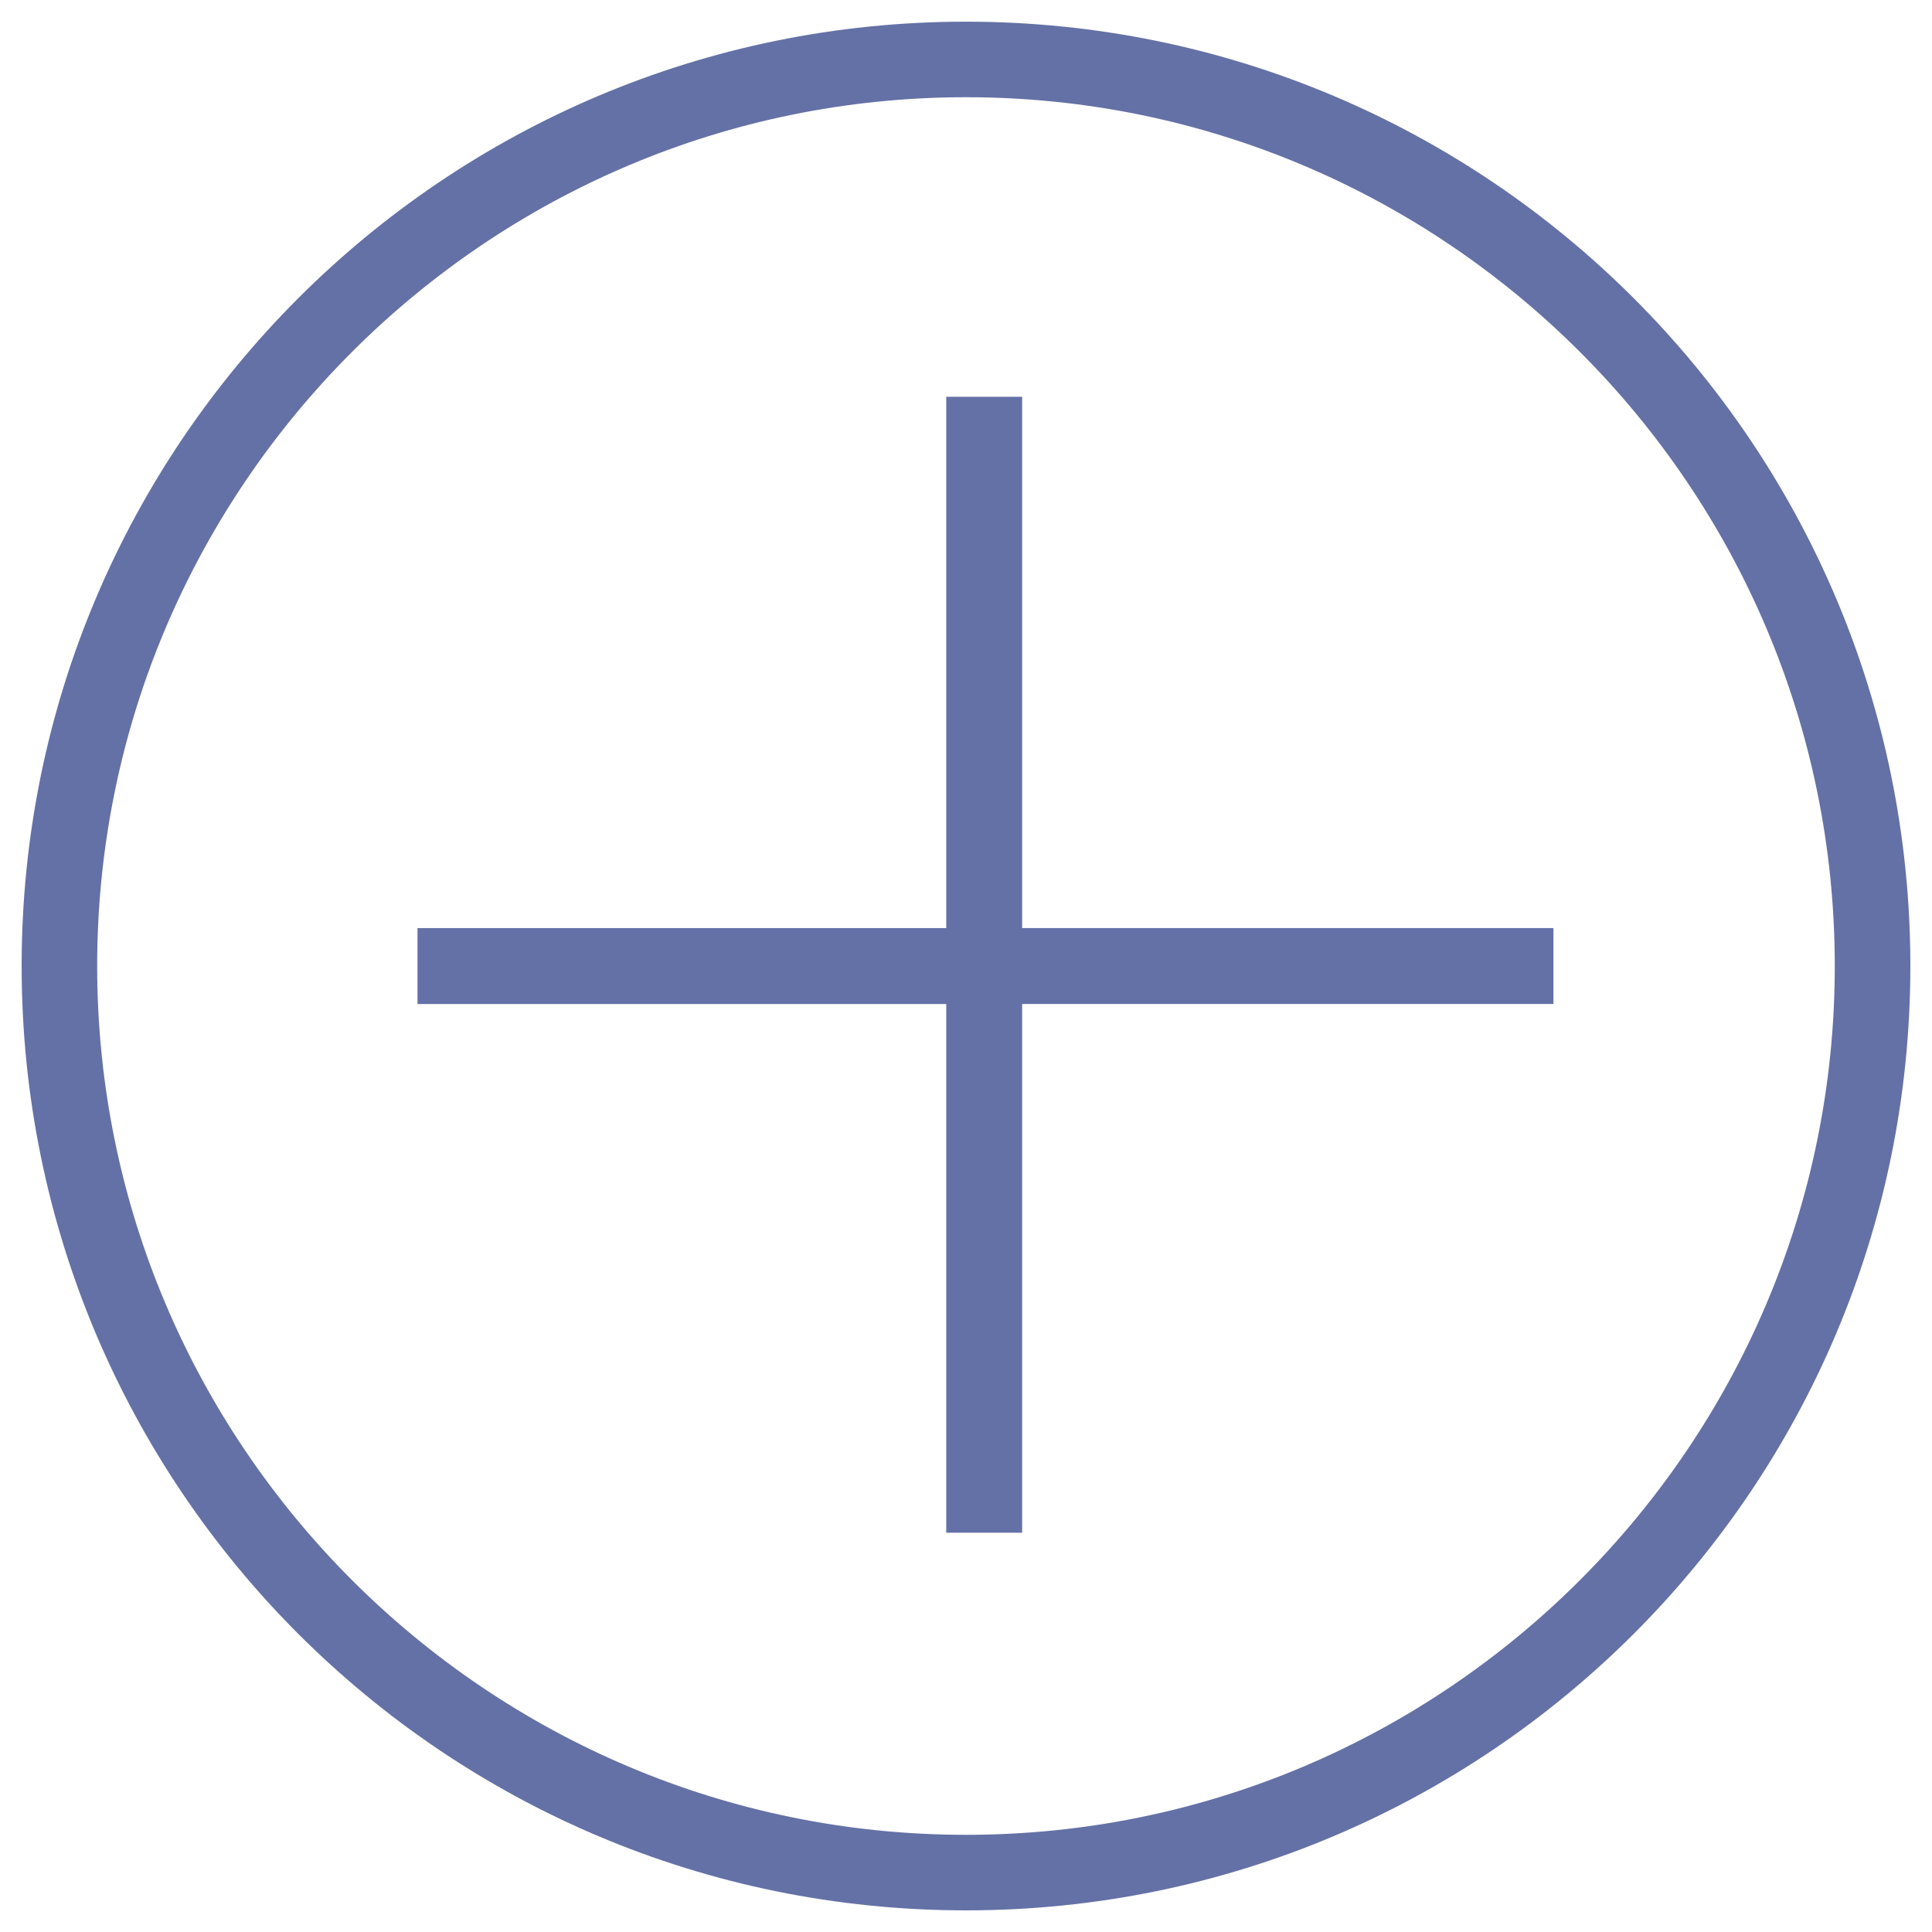
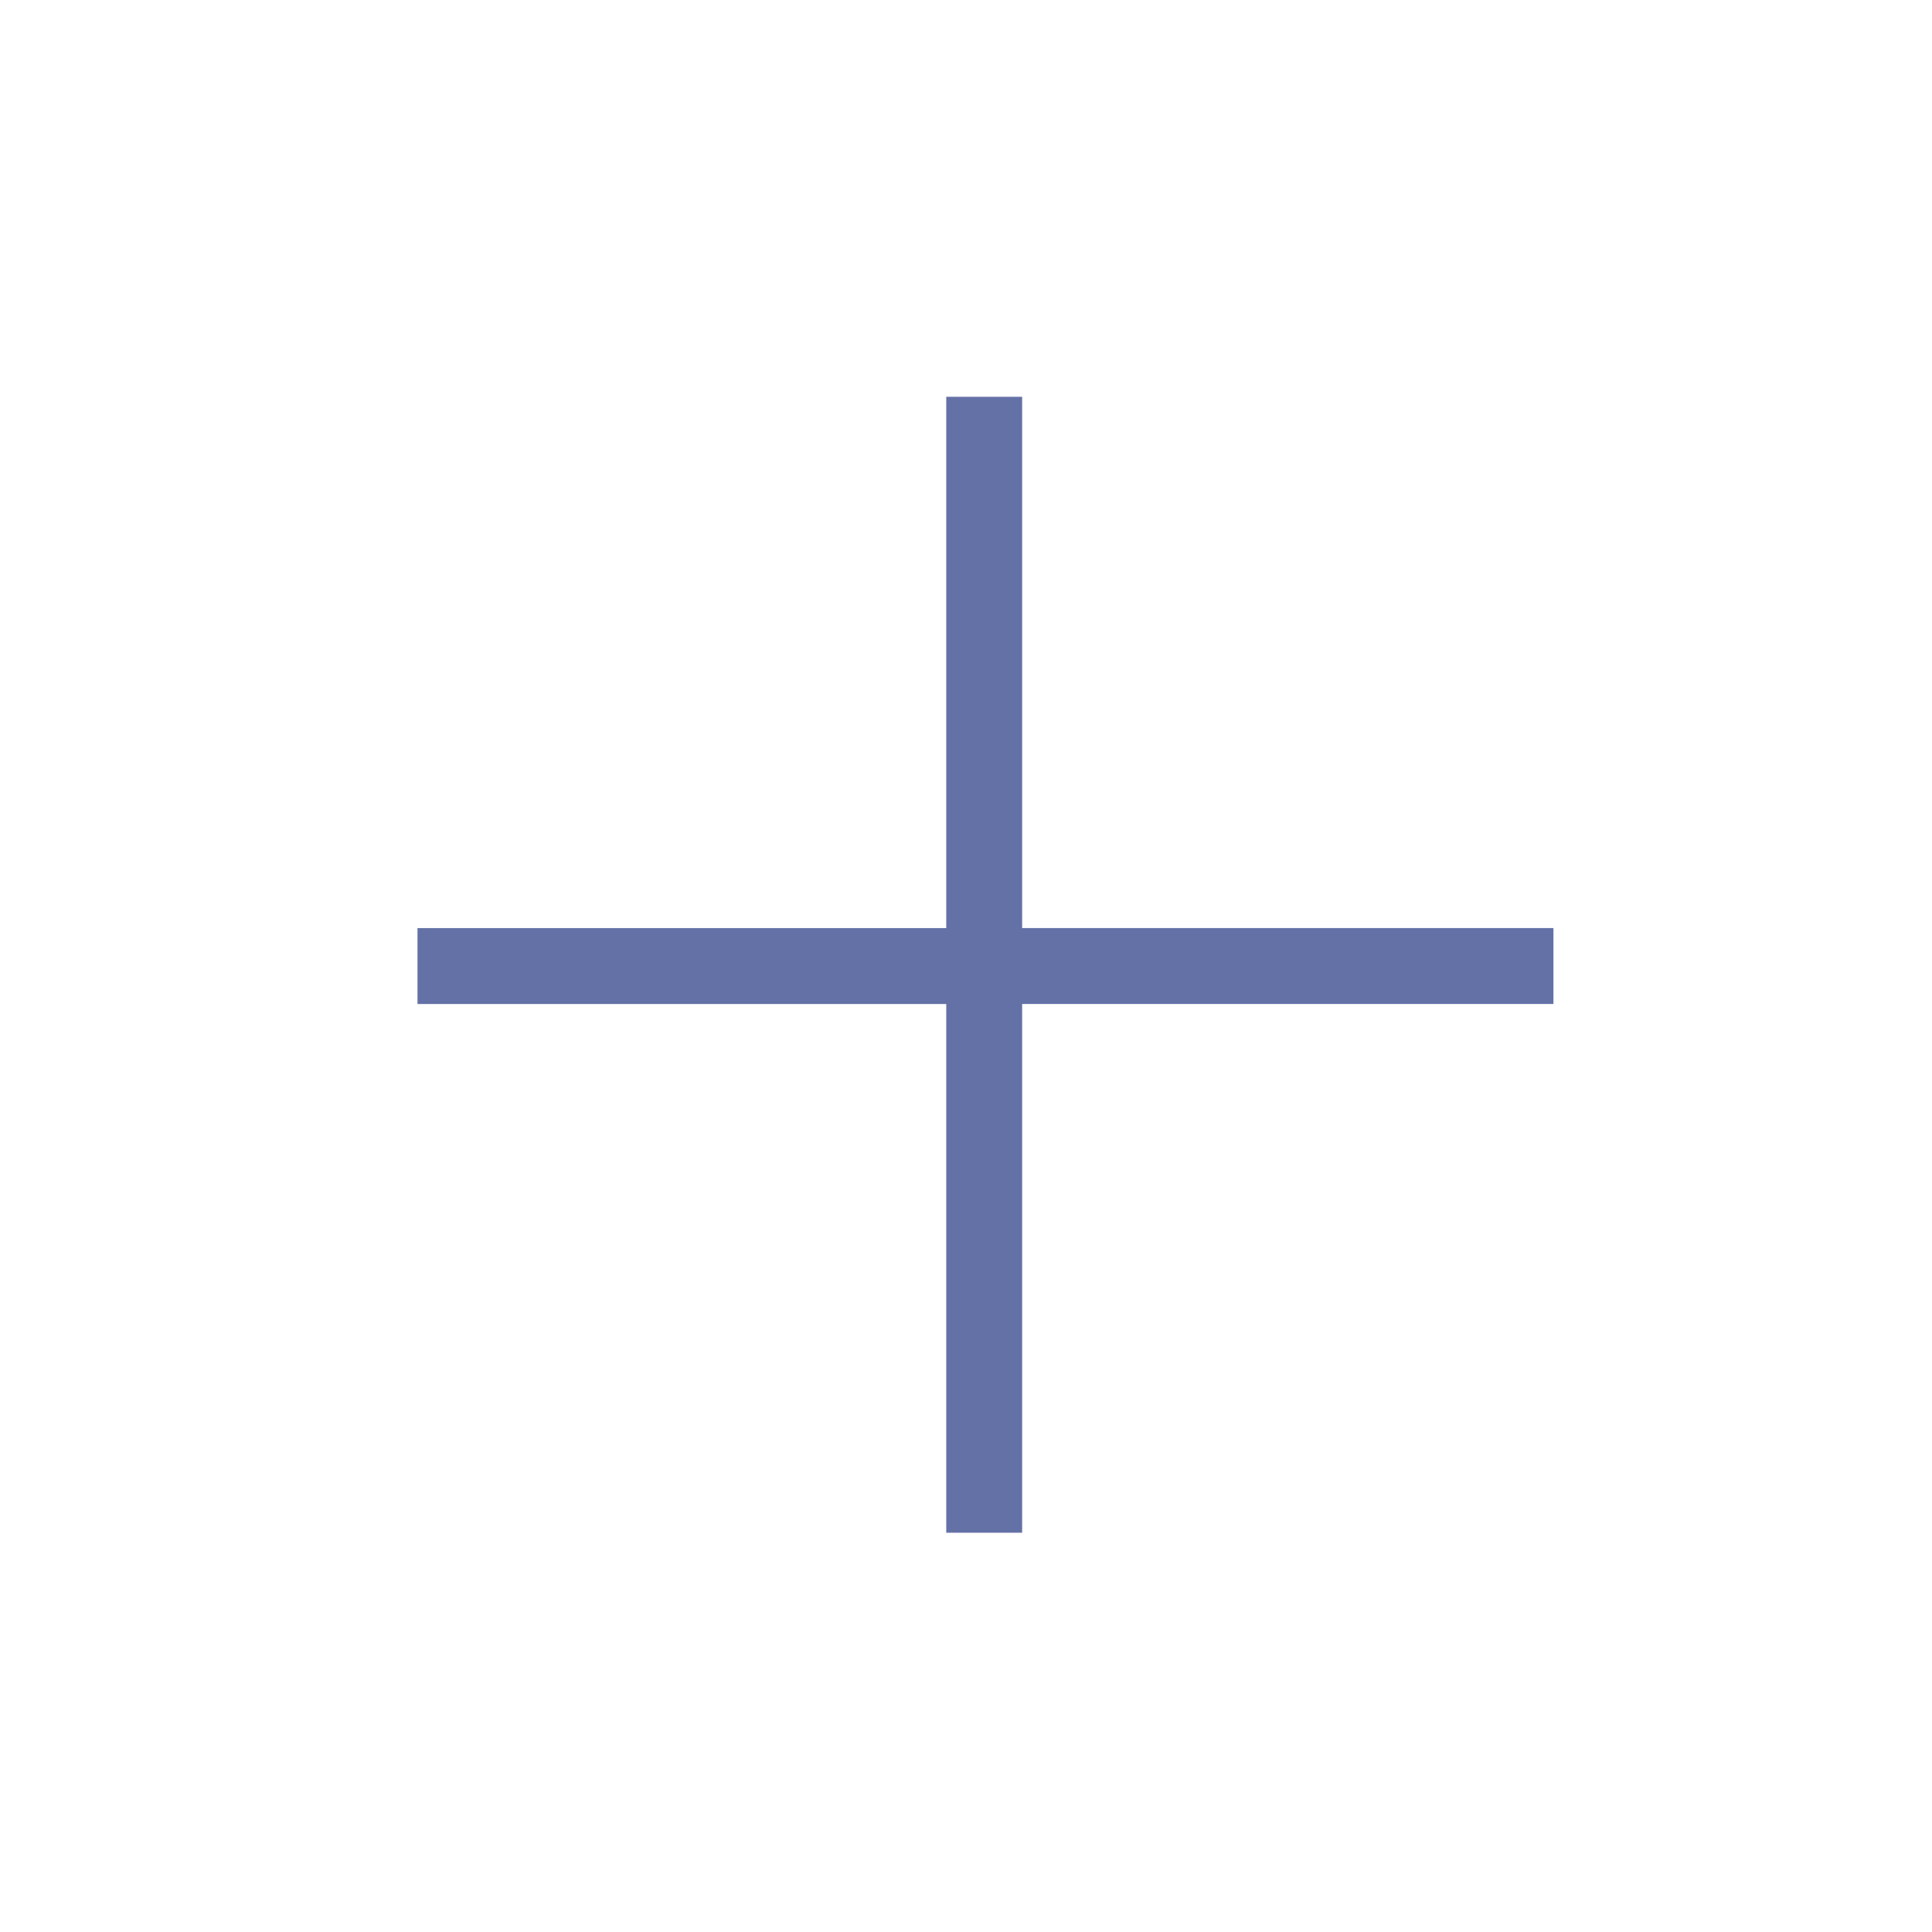
<svg xmlns="http://www.w3.org/2000/svg" version="1.1" x="0px" y="0px" width="50px" height="50px" viewBox="0 0 50 50" enable-background="new 0 0 50 50" xml:space="preserve">
  <g id="Layer_8" display="none">
    <rect display="inline" fill="none" width="50" height="50" />
  </g>
  <g id="Layer_1" display="none">
-     <path display="inline" fill="#6471A6" d="M25,0.614c-13.469,0-24.385,10.916-24.385,24.385S11.531,49.386,25,49.386   s24.386-10.918,24.386-24.387S38.469,0.614,25,0.614z M25,2.646c12.326,0,22.354,10.027,22.354,22.353   c0,5.424-1.943,10.4-5.168,14.275c-2.229-0.93-7.49-2.756-10.746-3.718c-0.278-0.087-0.321-0.102-0.321-1.257   c0-0.955,0.393-1.917,0.775-2.729c0.416-0.884,0.907-2.371,1.084-3.705c0.494-0.574,1.167-1.705,1.599-3.861   c0.379-1.899,0.203-2.591-0.049-3.241c-0.026-0.067-0.054-0.136-0.074-0.204c-0.095-0.445,0.036-2.761,0.362-4.556   c0.224-1.232-0.058-3.852-1.754-6.021c-1.072-1.371-3.122-3.052-6.867-3.287l-2.054,0.002c-3.682,0.232-5.734,1.913-6.805,3.284   c-1.697,2.168-1.978,4.788-1.754,6.02c0.328,1.796,0.457,4.112,0.363,4.548c-0.02,0.076-0.047,0.145-0.075,0.212   c-0.25,0.649-0.429,1.341-0.047,3.241c0.43,2.156,1.103,3.288,1.599,3.861c0.174,1.334,0.667,2.82,1.084,3.705   c0.303,0.646,0.446,1.527,0.446,2.771c0,1.156-0.043,1.17-0.304,1.252c-3.368,0.994-8.728,2.932-10.727,3.806   c-3.288-3.893-5.275-8.917-5.275-14.4C2.646,12.672,12.674,2.646,25,2.646z M9.395,40.983c2.288-0.934,6.85-2.562,9.847-3.447   c1.742-0.55,1.742-2.017,1.742-3.196c0-0.978-0.068-2.418-0.639-3.636c-0.393-0.835-0.841-2.266-0.94-3.385   c-0.022-0.262-0.145-0.504-0.344-0.677c-0.288-0.253-0.874-1.175-1.246-3.038c-0.296-1.472-0.171-1.795-0.049-2.107   c0.052-0.132,0.101-0.263,0.141-0.412c0.244-0.892-0.028-3.821-0.324-5.447c-0.129-0.707,0.034-2.714,1.356-4.405   c1.185-1.515,2.978-2.36,5.267-2.506l1.927-0.001c2.35,0.147,4.144,0.992,5.33,2.507c1.322,1.691,1.482,3.698,1.354,4.405   c-0.293,1.625-0.568,4.555-0.323,5.446c0.042,0.149,0.089,0.28,0.141,0.412c0.121,0.312,0.246,0.635-0.048,2.107   c-0.373,1.863-0.96,2.785-1.248,3.038c-0.196,0.173-0.319,0.415-0.343,0.677c-0.097,1.119-0.546,2.55-0.938,3.385   c-0.45,0.958-0.969,2.232-0.969,3.595c0,1.179,0,2.646,1.761,3.201c2.867,0.848,7.452,2.422,9.873,3.374   c-4.042,4.003-9.597,6.48-15.719,6.48C18.934,47.353,13.427,44.919,9.395,40.983z" />
-   </g>
+     </g>
  <g id="Layer_2" display="none">
    <path display="inline" fill="#6471A6" d="M49.472,25.001c0-13.185-10.432-23.931-23.493-24.446V0.529h-1.958v0.025   C10.96,1.07,0.529,11.816,0.529,25.001c0,13.517,10.956,24.471,24.471,24.471c4.748,0,9.175-1.356,12.928-3.695l0.014,0.02   l0.728-0.495c0.01-0.006,0.018-0.011,0.025-0.017l0.867-0.587l-0.013-0.02C45.568,40.22,49.472,33.068,49.472,25.001z    M45.597,15.926l-19.618,7.643V2.512C34.745,2.89,42.224,8.302,45.597,15.926z M25,47.515c-12.415,0-22.514-10.099-22.514-22.514   c0-12.085,9.574-21.973,21.535-22.489v22.79L36.823,44.15C33.384,46.281,29.334,47.515,25,47.515z M38.442,43.05L26.5,25.466   l19.808-7.717c0.778,2.277,1.206,4.715,1.206,7.252C47.514,32.38,43.945,38.942,38.442,43.05z" />
  </g>
  <g id="Layer_3">
-     <path fill="#6471A6" d="M25,0.561C11.5,0.561,0.56,11.502,0.56,25C0.56,38.5,11.5,49.44,25,49.44C38.499,49.44,49.44,38.5,49.44,25   C49.44,11.502,38.499,0.561,25,0.561z M25,47.485C12.602,47.485,2.515,37.399,2.515,25C2.515,12.604,12.602,2.516,25,2.516   c12.397,0,22.484,10.088,22.484,22.485C47.484,37.399,37.397,47.485,25,47.485z" />
    <path fill="#6471A6" d="M26.453,10.269h-1.964v13.75H10.805v1.965h13.684v13.683h1.964V25.983h13.75v-1.965h-13.75V10.269z" />
  </g>
  <g id="Layer_4" display="none">
-     <path display="inline" fill="#6471A6" stroke="#6471A6" stroke-width="0.25" stroke-miterlimit="10" d="M39.201,34.149   l-5.724-5.727l0.764-0.764l-0.763-0.764l-2.289,2.29l-3.817-3.818l4.586-4.589c0.61,0.218,1.25,0.328,1.905,0.328   c1.511,0,2.932-0.588,4.001-1.657c1.649-1.651,2.118-4.106,1.192-6.252l-0.314-0.731l-2.459,2.461l-1.98,0.027l0.026-1.89   l2.508-2.508l-0.729-0.316c-0.715-0.31-1.474-0.467-2.256-0.467c-1.512,0-2.933,0.589-4,1.658   c-1.565,1.565-2.068,3.851-1.328,5.916l-4.584,4.586l-6.487-6.491l0.763-0.763l-4.196-4.199l-2.291,2.289l4.198,4.2l0.763-0.764   l6.487,6.491l-4.584,4.587c-0.612-0.22-1.253-0.331-1.911-0.331c-1.512,0-2.933,0.589-4.001,1.658   c-1.653,1.654-2.12,4.111-1.189,6.26l0.316,0.729l2.507-2.507l1.888-0.026l-0.027,1.981l-2.459,2.46l0.731,0.315   c0.713,0.307,1.469,0.463,2.248,0.463c1.512,0,2.932-0.588,4-1.657c1.562-1.564,2.066-3.847,1.331-5.907l4.586-4.59l3.817,3.817   l-2.291,2.292l0.763,0.764l0.764-0.764l5.722,5.727c0.51,0.51,1.188,0.791,1.909,0.791s1.398-0.281,1.908-0.791   C40.253,36.915,40.252,35.201,39.201,34.149z M13.254,12.768l0.764-0.762l2.67,2.672l-0.763,0.763L13.254,12.768z M20.896,30.803   c0.749,1.738,0.369,3.726-0.966,5.062c-0.864,0.865-2.014,1.341-3.237,1.341c-0.352,0-0.698-0.039-1.034-0.117l1.588-1.589   l0.048-3.53l-3.435,0.048l-1.639,1.64c-0.36-1.53,0.083-3.143,1.222-4.284c0.865-0.865,2.015-1.342,3.238-1.342   c0.634,0,1.248,0.127,1.828,0.378l0.336,0.146l10.951-10.957l-0.146-0.337c-0.753-1.74-0.375-3.729,0.963-5.068   c0.865-0.865,2.015-1.342,3.237-1.342c0.354,0,0.703,0.041,1.043,0.119l-1.638,1.639l-0.047,3.438l3.527-0.048l1.589-1.59   c0.356,1.526-0.087,3.137-1.224,4.275c-0.865,0.865-2.015,1.341-3.238,1.341c-0.633,0-1.245-0.126-1.823-0.375l-0.336-0.145   L20.751,30.467L20.896,30.803z M38.438,37.203c-0.307,0.306-0.713,0.475-1.145,0.475c-0.433,0-0.839-0.169-1.145-0.475   l-5.723-5.727l2.29-2.29l5.723,5.727C39.069,35.544,39.069,36.572,38.438,37.203z" />
    <path display="inline" fill="#6471A6" d="M25.503,0.897c-13.5,0-24.44,10.942-24.44,24.44c0,13.5,10.94,24.439,24.44,24.439   c13.499,0,24.44-10.94,24.44-24.439C49.943,11.839,39.002,0.897,25.503,0.897z M25.503,47.822   c-12.398,0-22.485-10.086-22.485-22.484c0-12.396,10.087-22.485,22.485-22.485c12.397,0,22.484,10.088,22.484,22.485   C47.988,37.736,37.901,47.822,25.503,47.822z" />
  </g>
  <g id="Layer_5" display="none">
    <path display="inline" fill="#6471A6" d="M39.477,15.642l-3.879-3.888l-0.948,0.952l-1.328-1.33c-0.19-0.191-0.498-0.191-0.688,0   l-7.881,7.9c-0.19,0.19-0.19,0.499,0,0.689c0.095,0.096,0.22,0.142,0.344,0.142c0.124,0,0.249-0.046,0.344-0.142l7.537-7.556   l0.984,0.986L17.249,30.147l1.126,1.129c-0.474-0.234-0.99-0.354-1.507-0.354c-0.873,0-1.746,0.334-2.412,1.001   c-0.068,0.068-0.134,0.142-0.197,0.218c-0.031,0.037-0.061,0.075-0.089,0.113c-0.034,0.043-0.066,0.088-0.098,0.134   c-0.023,0.033-0.047,0.065-0.069,0.099c-1.415,2.131-1.479,6.208-1.479,6.208s0.148,0.008,0.405,0.008   c1.169,0,4.57-0.16,6.35-1.944c1.061-1.063,1.274-2.652,0.645-3.929l1.204,1.206L39.477,15.642z M18.592,36.069   c-1.086,1.087-2.99,1.463-4.348,1.591l2.214-2.219l-0.688-0.689l-2.121,2.126c0.173-1.3,0.517-2.876,1.167-3.856l0.028-0.039   l0.023-0.034c0.021-0.031,0.043-0.062,0.081-0.11c0.016-0.021,0.032-0.042,0.061-0.078c0.043-0.051,0.086-0.101,0.135-0.148   c0.46-0.462,1.072-0.717,1.724-0.717c0.651,0,1.264,0.255,1.724,0.717C19.542,33.566,19.542,35.116,18.592,36.069z M38.101,15.642   l-5.769,5.783l-2.503-2.508l5.769-5.782L38.101,15.642z M29.142,19.605l2.503,2.508L21.127,32.656l-2.503-2.509L29.142,19.605z" />
  </g>
  <g id="Layer_6" display="none">
    <path display="inline" fill="#6471A6" d="M25.753,6.675l-6.521,6.529v-2.612h-5.218v7.837l-4.593,4.599l0.922,0.923l15.41-15.429   l15.41,15.429l0.922-0.923L25.753,6.675z M15.319,11.898h2.608v2.612l-2.608,2.612V11.898z" />
    <path display="inline" fill="#6471A6" d="M14.014,23.651v15.671h9.13v-9.141h5.217v9.141h9.13V23.651L25.753,11.898L14.014,23.651z    M36.188,38.017h-6.522v-7.834v-1.306h-1.304h-5.217H21.84v1.306v7.834h-6.521V24.192l10.435-10.448l10.435,10.448V38.017z" />
  </g>
  <g id="Layer_7" display="none">
-     <path display="inline" fill="#6471A6" d="M25,0.561C11.5,0.561,0.56,11.502,0.56,25C0.56,38.5,11.5,49.44,25,49.44   C38.5,49.44,49.44,38.5,49.44,25C49.44,11.502,38.5,0.561,25,0.561z M25,47.485C12.602,47.485,2.515,37.399,2.515,25   C2.515,12.604,12.602,2.516,25,2.516c12.397,0,22.484,10.088,22.484,22.485C47.485,37.399,37.398,47.485,25,47.485z" />
-   </g>
+     </g>
</svg>